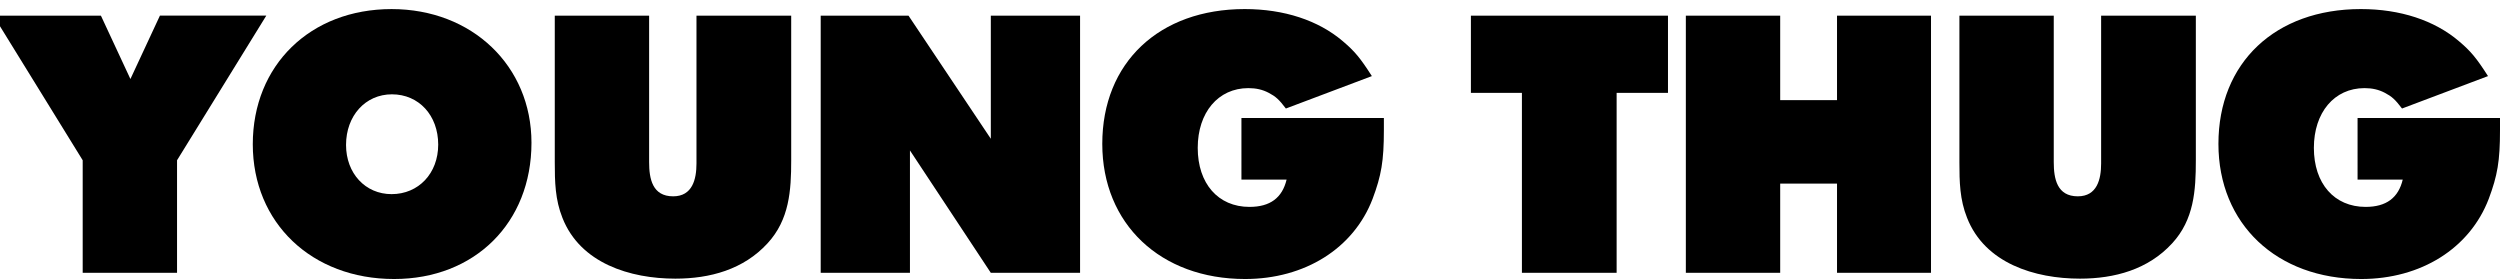
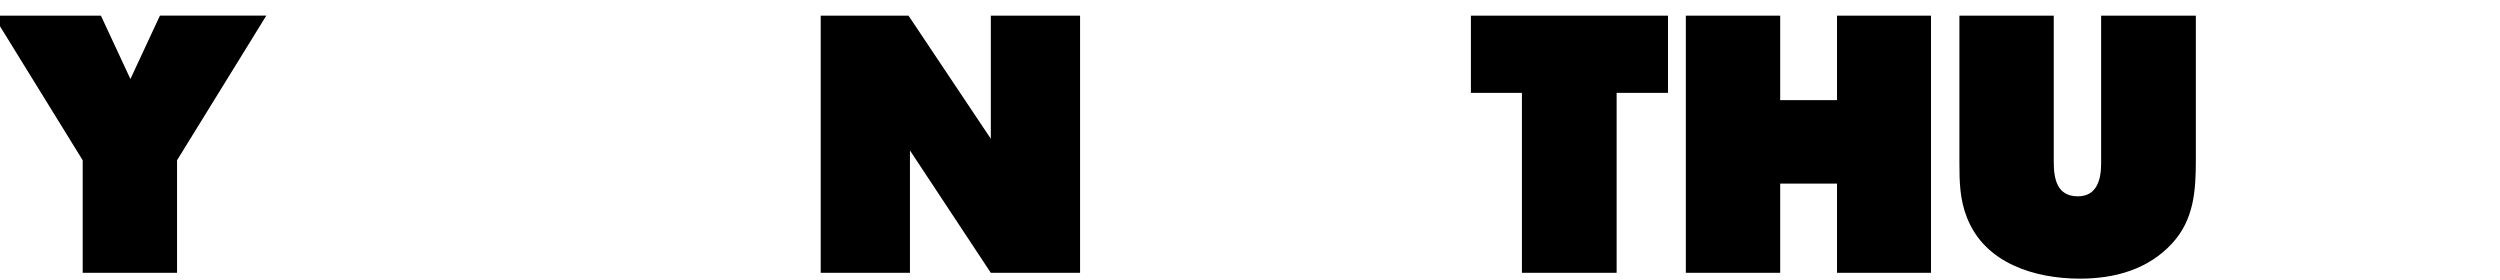
<svg xmlns="http://www.w3.org/2000/svg" version="1.1" id="Layer_1" x="0px" y="0px" viewBox="0 0 178.433 20" style="enable-background:new 0 0 178.433 20;" xml:space="preserve">
  <g>
    <path d="M12.636,11.438v8.034H5.902v-8.034l-6.37-10.322h7.67L9.308,5.64l2.106-4.524h7.592L12.636,11.438z" />
-     <path d="M28.131,19.914c-5.876,0-10.089-4.004-10.089-9.619c0-5.643,4.108-9.647,9.907-9.647c5.746,0,9.984,4.056,9.984,9.542   C37.933,15.91,33.877,19.914,28.131,19.914z M27.974,6.732c-1.898,0-3.276,1.534-3.276,3.613c0,2.029,1.378,3.511,3.25,3.511   c1.924,0,3.328-1.481,3.328-3.536C31.277,8.24,29.898,6.732,27.974,6.732z" />
-     <path d="M56.471,11.438c0,2.158-0.13,4.238-1.69,5.929c-1.716,1.871-4.108,2.521-6.579,2.521c-3.224,0-6.786-1.092-8.06-4.342   c-0.52-1.301-0.546-2.574-0.546-3.953V1.116h6.734v10.452c0,1.196,0.234,2.444,1.716,2.444c1.378,0,1.664-1.222,1.664-2.341V1.116   h6.76L56.471,11.438L56.471,11.438z" />
    <path d="M70.718,19.473l-5.772-8.736v8.736h-6.37V1.116h6.266l5.876,8.788V1.116h6.37v18.356L70.718,19.473L70.718,19.473z" />
-     <path d="M97.966,14.194c-1.352,3.536-4.836,5.72-9.101,5.72c-6.032,0-10.192-3.926-10.192-9.646c0-5.798,4.056-9.621,10.167-9.621   c2.808,0,5.252,0.806,6.994,2.288c0.858,0.728,1.248,1.196,2.08,2.496l-6.137,2.314c-0.493-0.65-0.728-0.858-1.222-1.118   c-0.442-0.234-0.91-0.338-1.456-0.338c-2.158,0-3.614,1.742-3.614,4.265c0,2.548,1.456,4.212,3.692,4.212   c1.482,0,2.34-0.65,2.652-1.95h-3.224V8.422h10.167V9.28C98.772,11.49,98.59,12.53,97.966,14.194z" />
    <path d="M115.384,6.628v12.845h-6.76V6.628h-3.641V1.116h14.066v5.512C119.049,6.628,115.384,6.628,115.384,6.628z" />
    <path d="M131.114,19.473v-6.37h-4.056v6.37h-6.734V1.116h6.734v6.032h4.056V1.116h6.708v18.356L131.114,19.473L131.114,19.473z" />
    <path d="M156.724,11.438c0,2.158-0.13,4.238-1.69,5.929c-1.716,1.871-4.107,2.521-6.578,2.521c-3.224,0-6.786-1.092-8.06-4.342   c-0.521-1.301-0.547-2.574-0.547-3.953V1.116h6.734v10.452c0,1.196,0.234,2.444,1.717,2.444c1.378,0,1.664-1.222,1.664-2.341V1.116   h6.76L156.724,11.438L156.724,11.438z" />
-     <path d="M177.629,14.194c-1.353,3.536-4.836,5.72-9.101,5.72c-6.032,0-10.192-3.926-10.192-9.646c0-5.798,4.057-9.621,10.166-9.621   c2.809,0,5.253,0.806,6.995,2.288c0.857,0.728,1.248,1.196,2.08,2.496l-6.137,2.314c-0.494-0.65-0.728-0.858-1.222-1.118   c-0.442-0.234-0.91-0.338-1.456-0.338c-2.158,0-3.614,1.742-3.614,4.265c0,2.548,1.456,4.212,3.692,4.212   c1.481,0,2.34-0.65,2.651-1.95h-3.224V8.422h10.166V9.28C178.434,11.49,178.253,12.53,177.629,14.194z" />
  </g>
</svg>